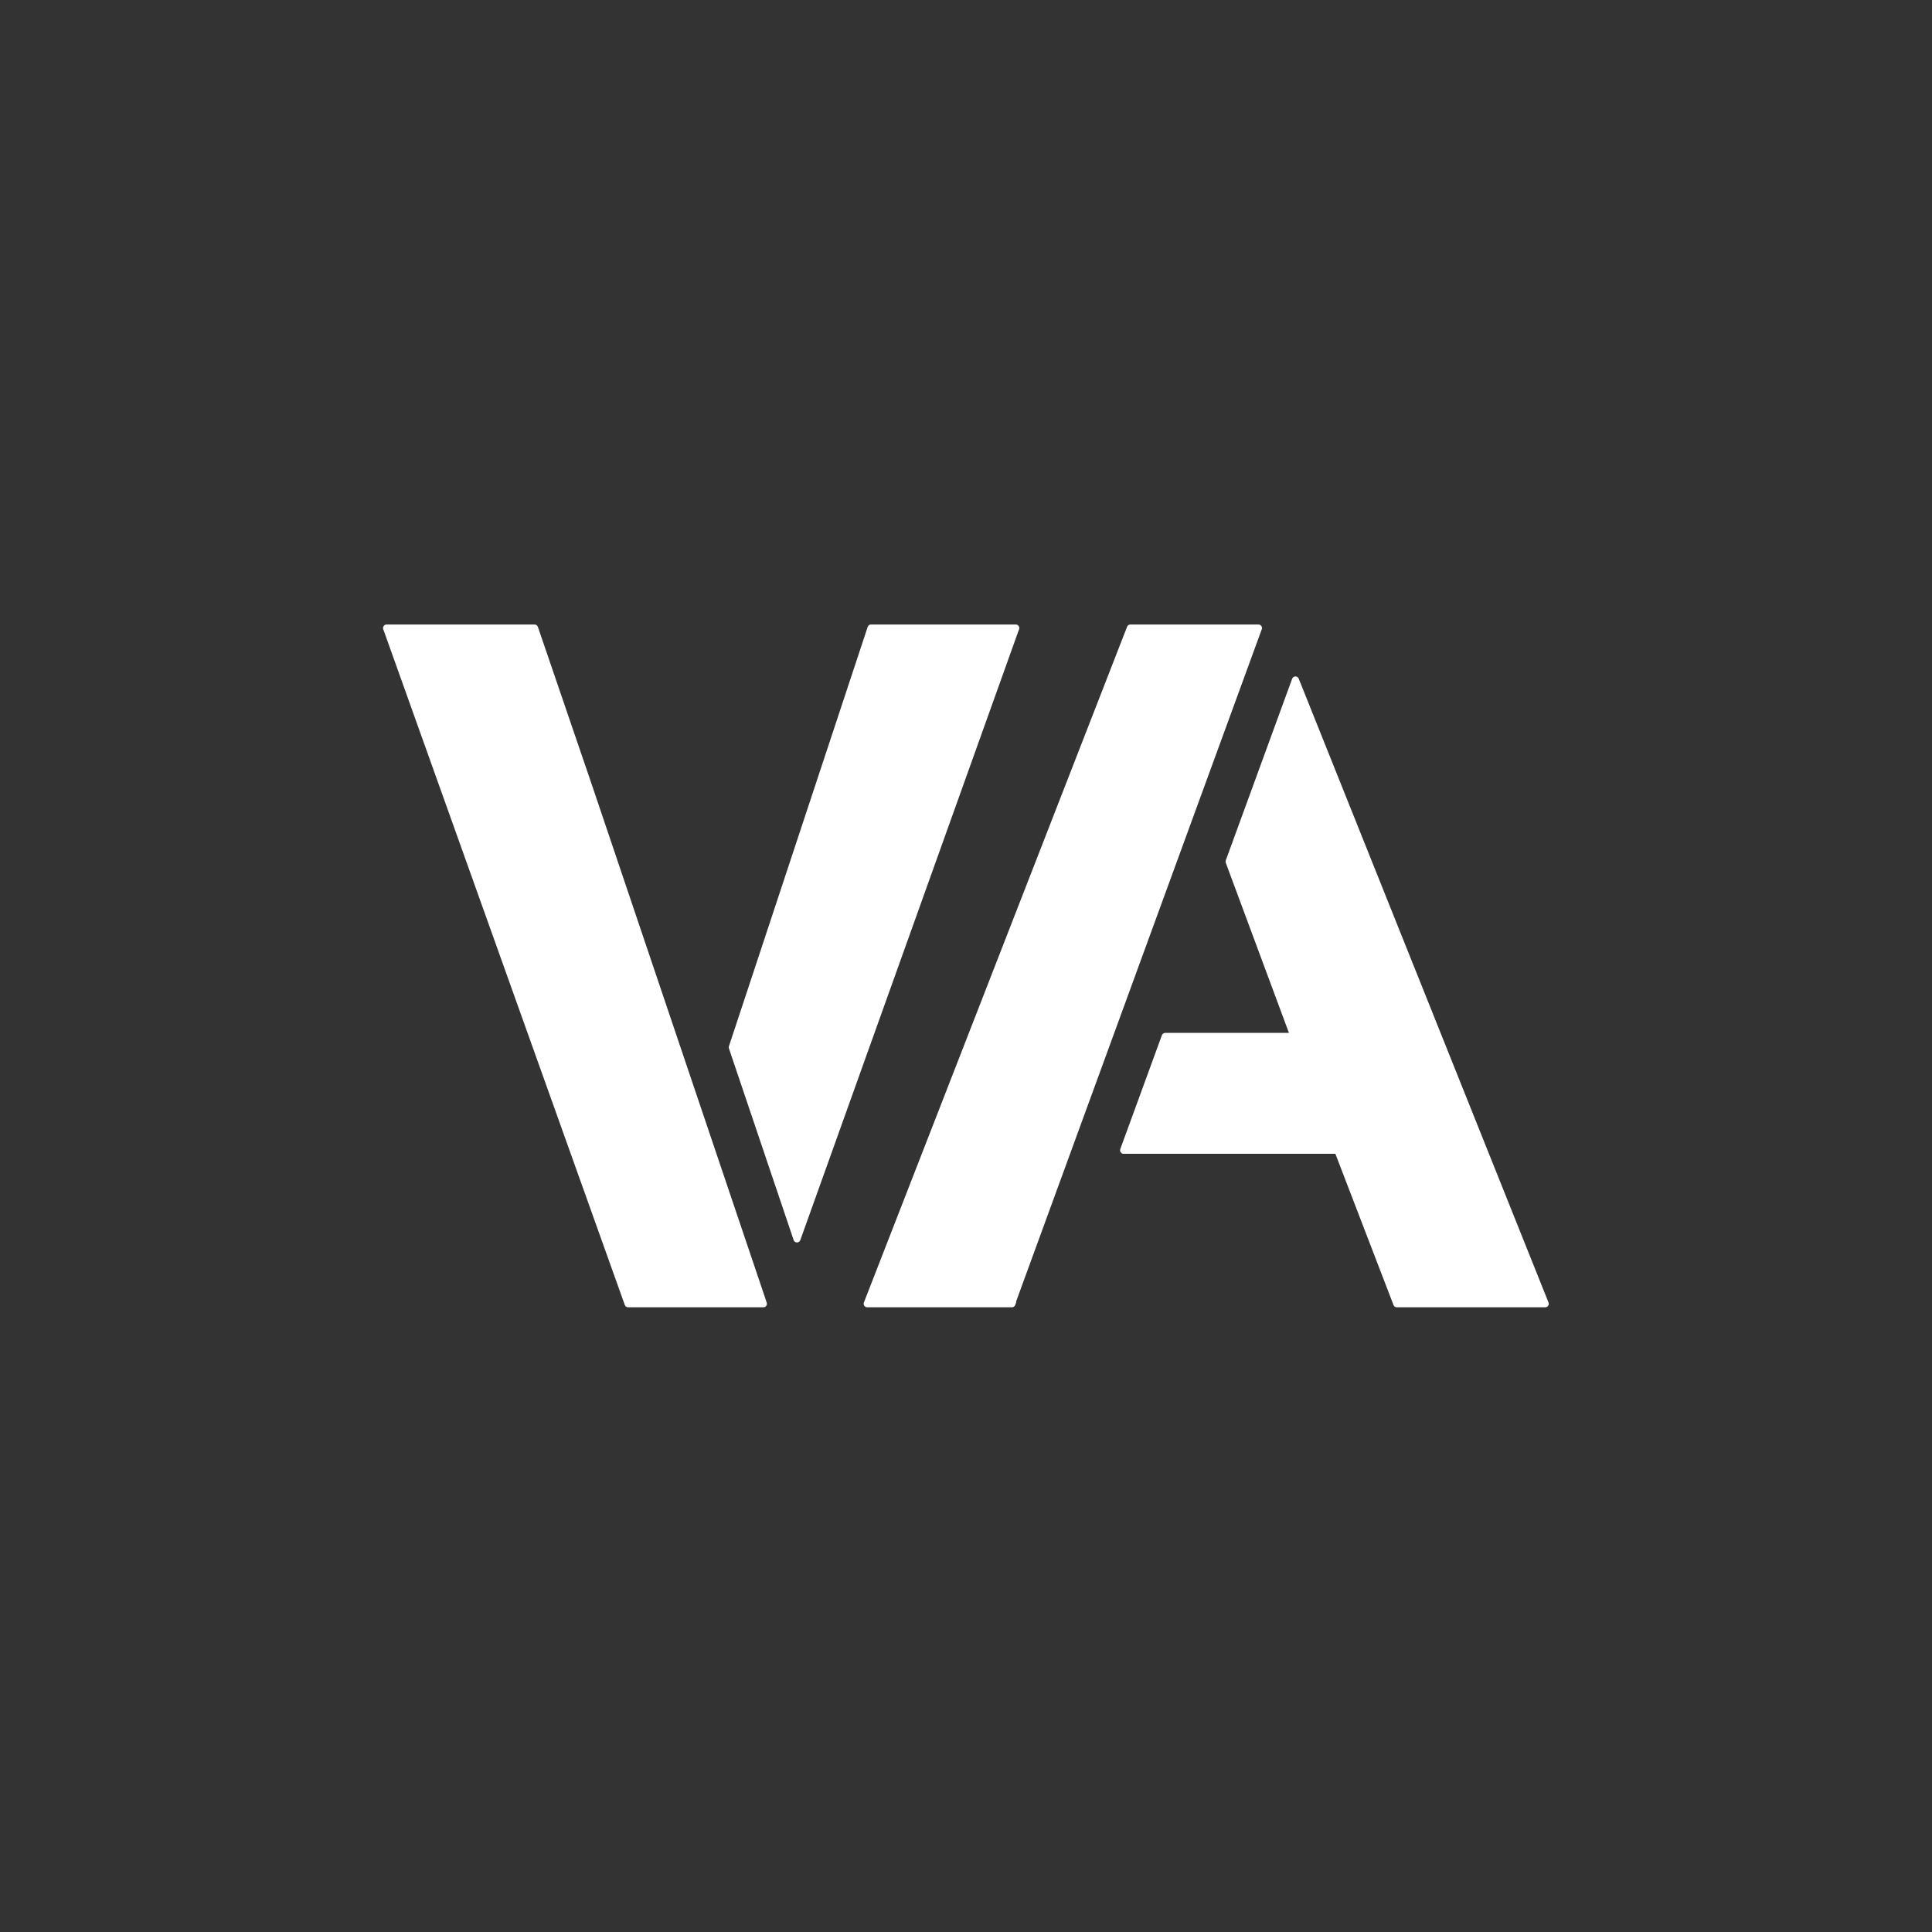
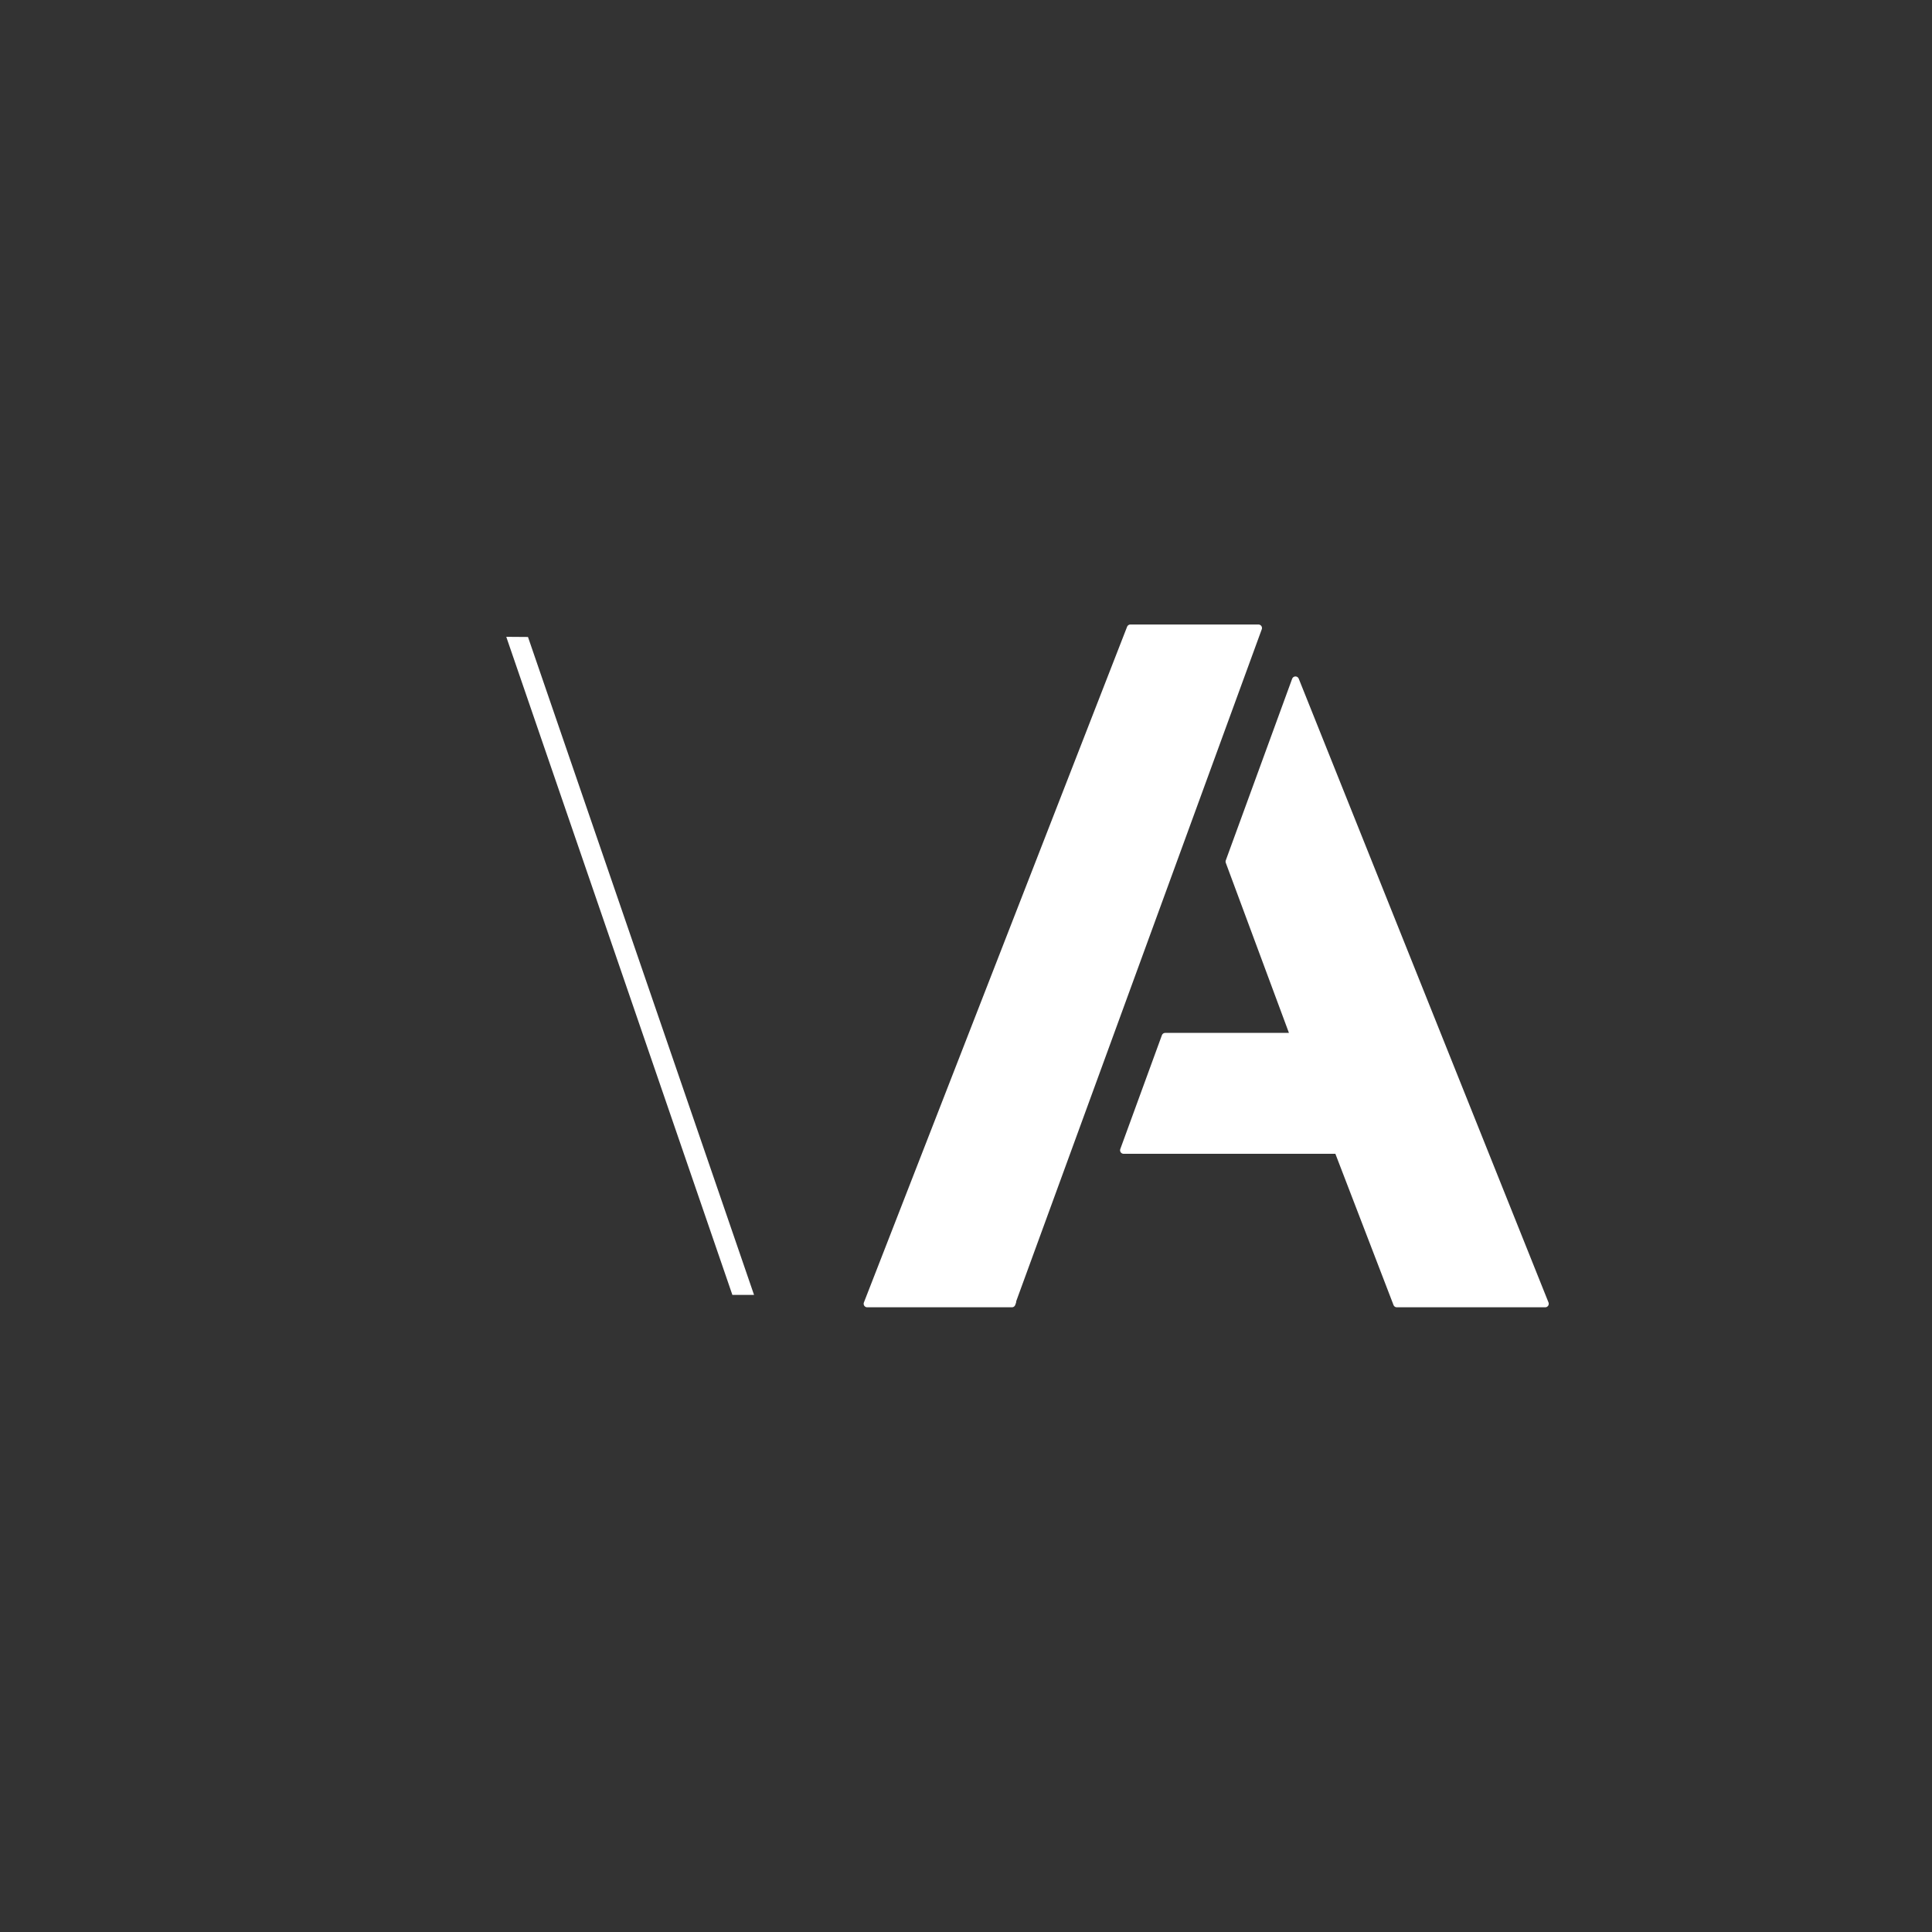
<svg xmlns="http://www.w3.org/2000/svg" xmlns:ns1="http://www.serif.com/" width="100%" height="100%" viewBox="0 0 3993 3993" version="1.1" xml:space="preserve" style="fill-rule:evenodd;clip-rule:evenodd;stroke-linejoin:round;stroke-miterlimit:2;">
  <rect x="0" y="0" width="3993" height="3993" fill="#333333" stroke="none" />
  <rect id="Tavola-da-disegno11" ns1:id="Tavola da disegno11" x="0" y="0" width="3992.58" height="3992.58" style="fill:none;" />
-   <path d="M1577.76,2694.58l-279.605,0l-499.19,-1396.59l305.802,-0l110.111,322.024l362.882,1074.57Zm-64.288,-530.005l286.732,-866.584l299.133,-0l-452.144,1262.56l-133.721,-395.974Z" style="fill:#fff;stroke:#fff;stroke-width:14.58px;" />
  <g>
    <path d="M2093.05,2690.05l-1.647,4.534l-299.134,0l543.965,-1396.59l264.709,-0l-508.582,1391.8l0.689,0.252Zm584.355,-1284.69l516.217,1289.22l-306.754,0l-121.94,-317.233l-442.701,-0l85.984,-235.305l266.215,-0l-134.175,-361.345l137.154,-375.341Z" style="fill:#fff;stroke:#fff;stroke-width:14.58px;" />
    <path d="M3143.78,2676.31l-479.636,-1180.41l13.867,-37.517l510.093,1217.93l-44.324,0Z" style="fill:#fff;fill-rule:nonzero;stroke:#fff;stroke-width:1px;" />
  </g>
  <path d="M1513.66,2676.31l-467.324,-1360.14l44.887,0.327l467.211,1359.81l-44.774,0Z" style="fill:#fff;fill-rule:nonzero;" />
</svg>